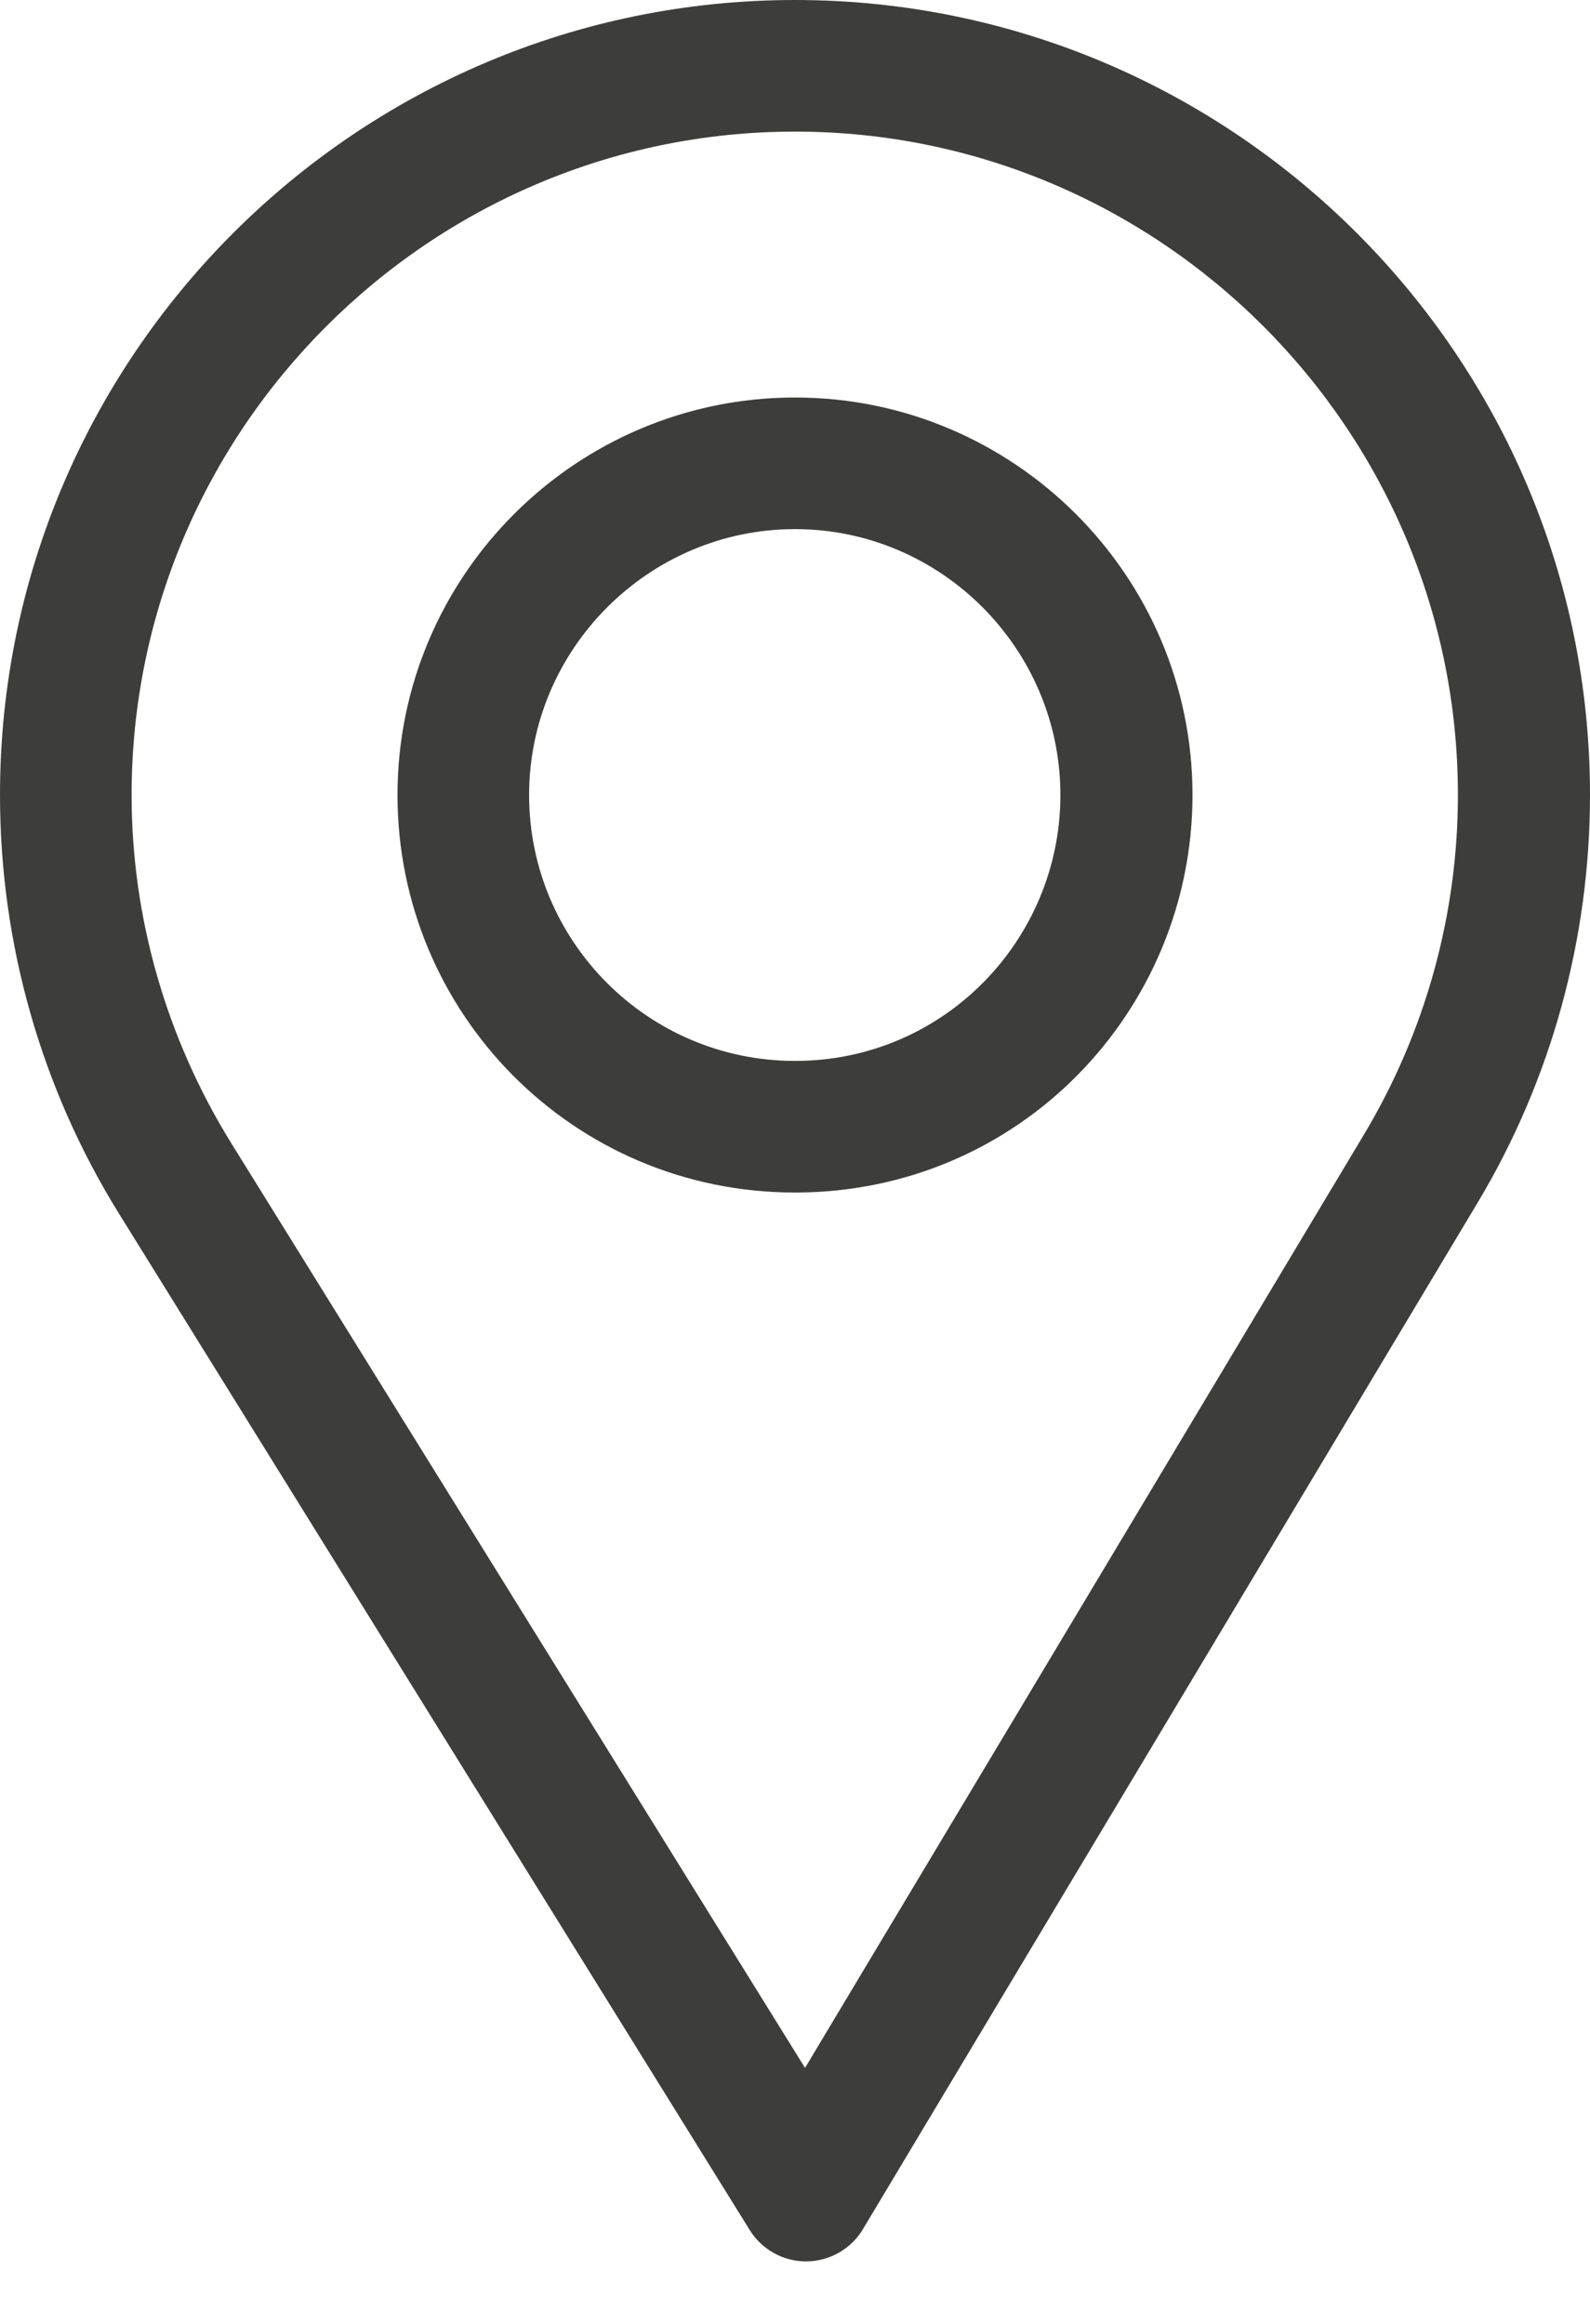
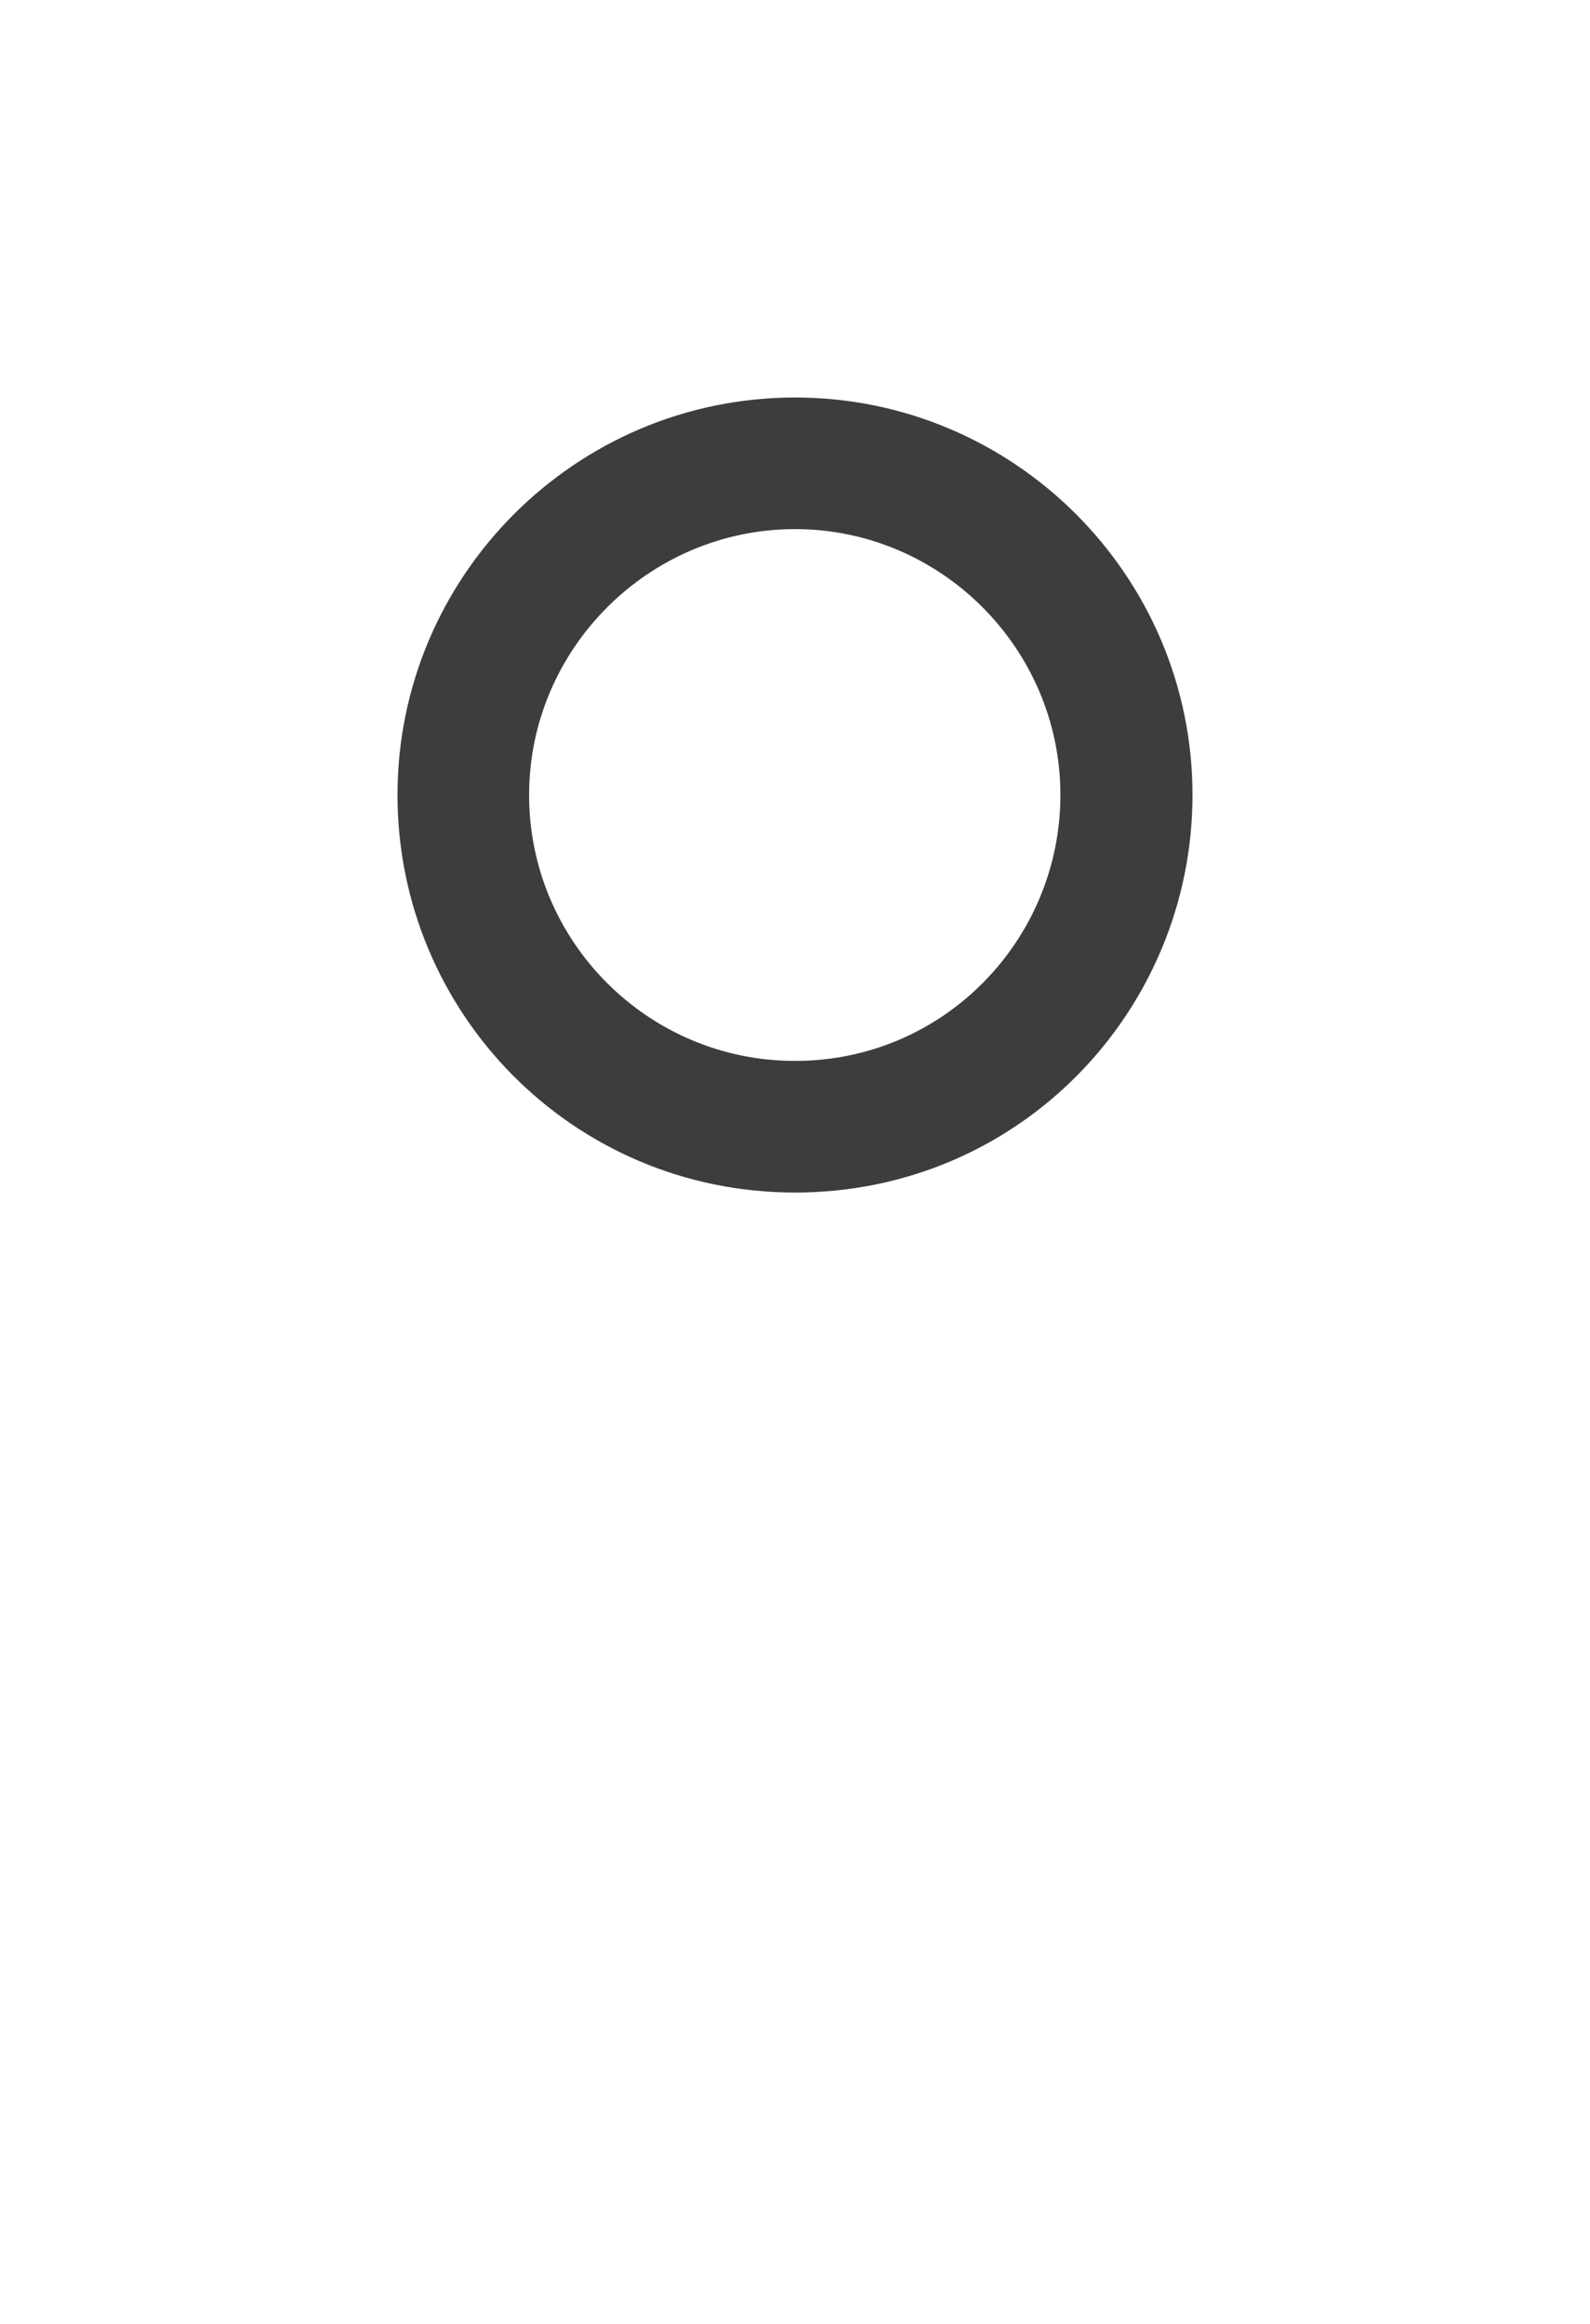
<svg xmlns="http://www.w3.org/2000/svg" width="13" height="19" viewBox="0 0 13 19" fill="none">
-   <path d="M6.5 0C2.916 0 0 2.916 0 6.5C0 7.711 0.335 8.893 0.97 9.918L6.13 18.233C6.229 18.392 6.403 18.489 6.59 18.489C6.592 18.489 6.593 18.489 6.595 18.489C6.783 18.487 6.958 18.388 7.055 18.226L12.083 9.83C12.683 8.827 13 7.675 13 6.5C13 2.916 10.084 0 6.5 0ZM11.153 9.274L6.582 16.907L1.891 9.347C1.363 8.494 1.076 7.509 1.076 6.5C1.076 3.513 3.513 1.076 6.5 1.076C9.487 1.076 11.92 3.513 11.92 6.5C11.92 7.479 11.653 8.439 11.153 9.274Z" fill="#3D3D3B" />
  <path d="M6.5 3.25C4.708 3.25 3.25 4.708 3.25 6.5C3.25 8.281 4.684 9.75 6.5 9.75C8.338 9.75 9.75 8.261 9.75 6.5C9.75 4.708 8.292 3.25 6.5 3.25ZM6.5 8.674C5.299 8.674 4.326 7.698 4.326 6.5C4.326 5.305 5.305 4.326 6.5 4.326C7.695 4.326 8.67 5.305 8.67 6.5C8.67 7.68 7.72 8.674 6.5 8.674Z" fill="#3D3D3B" />
</svg>